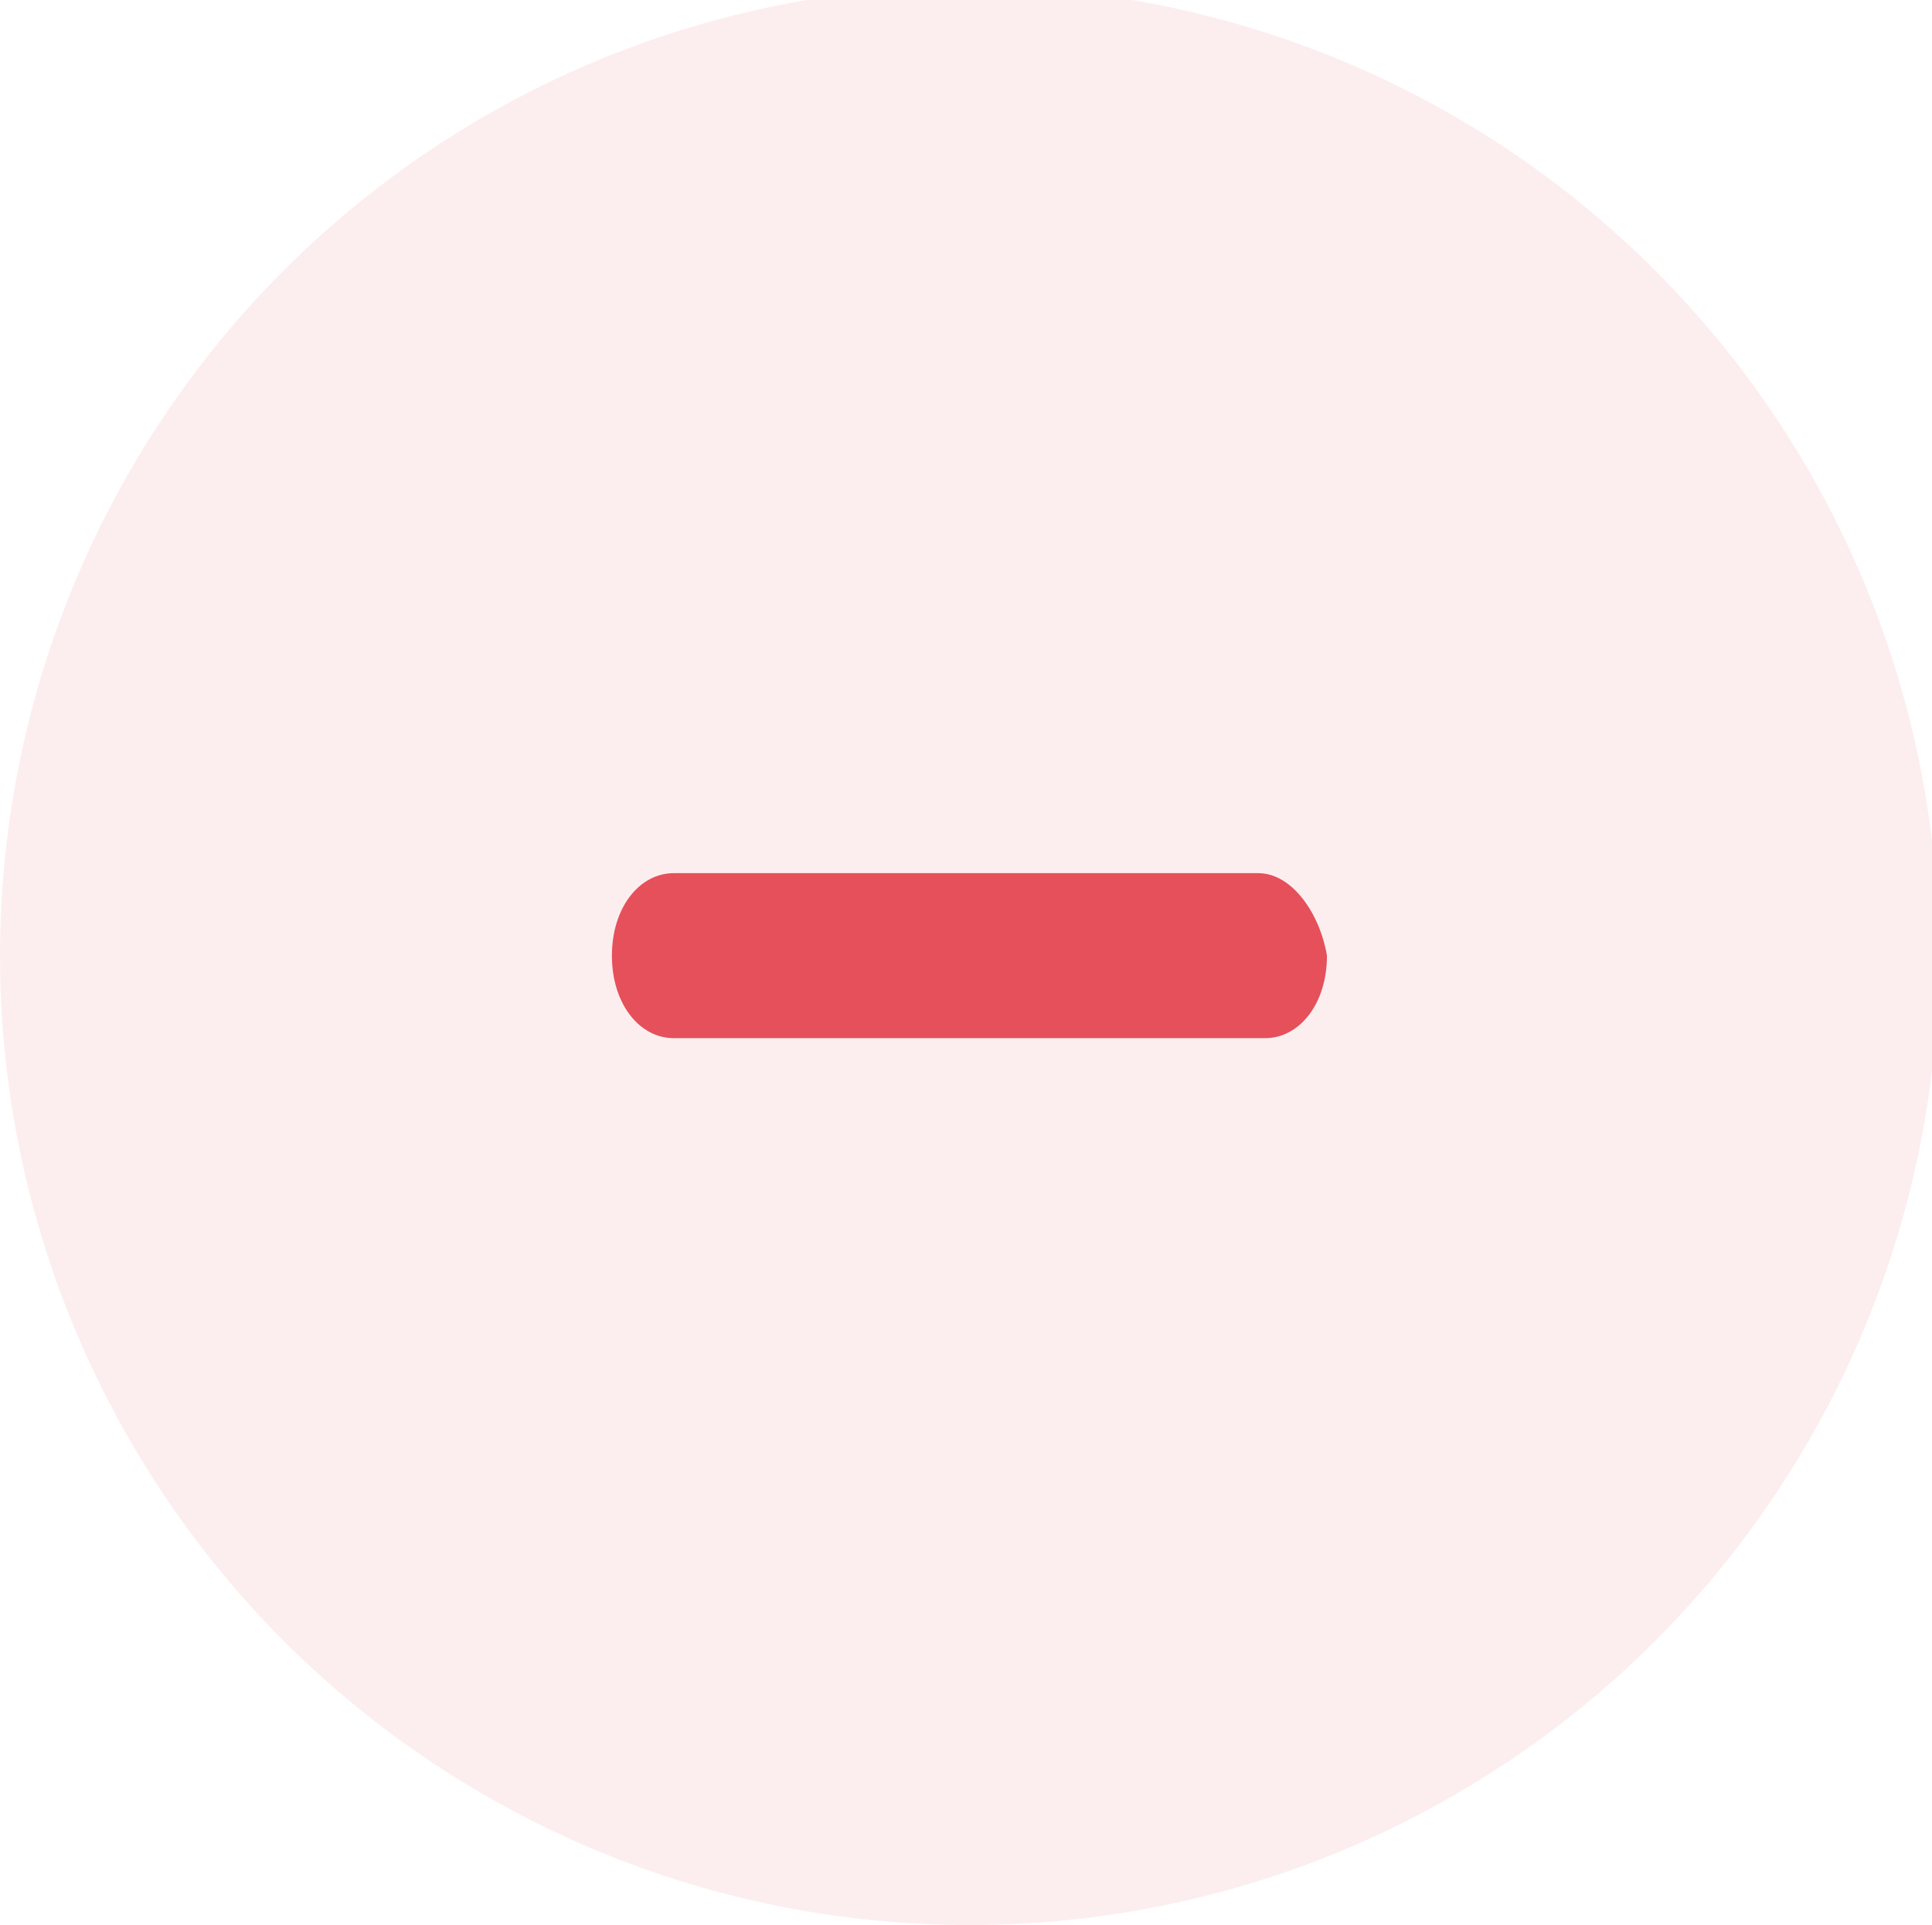
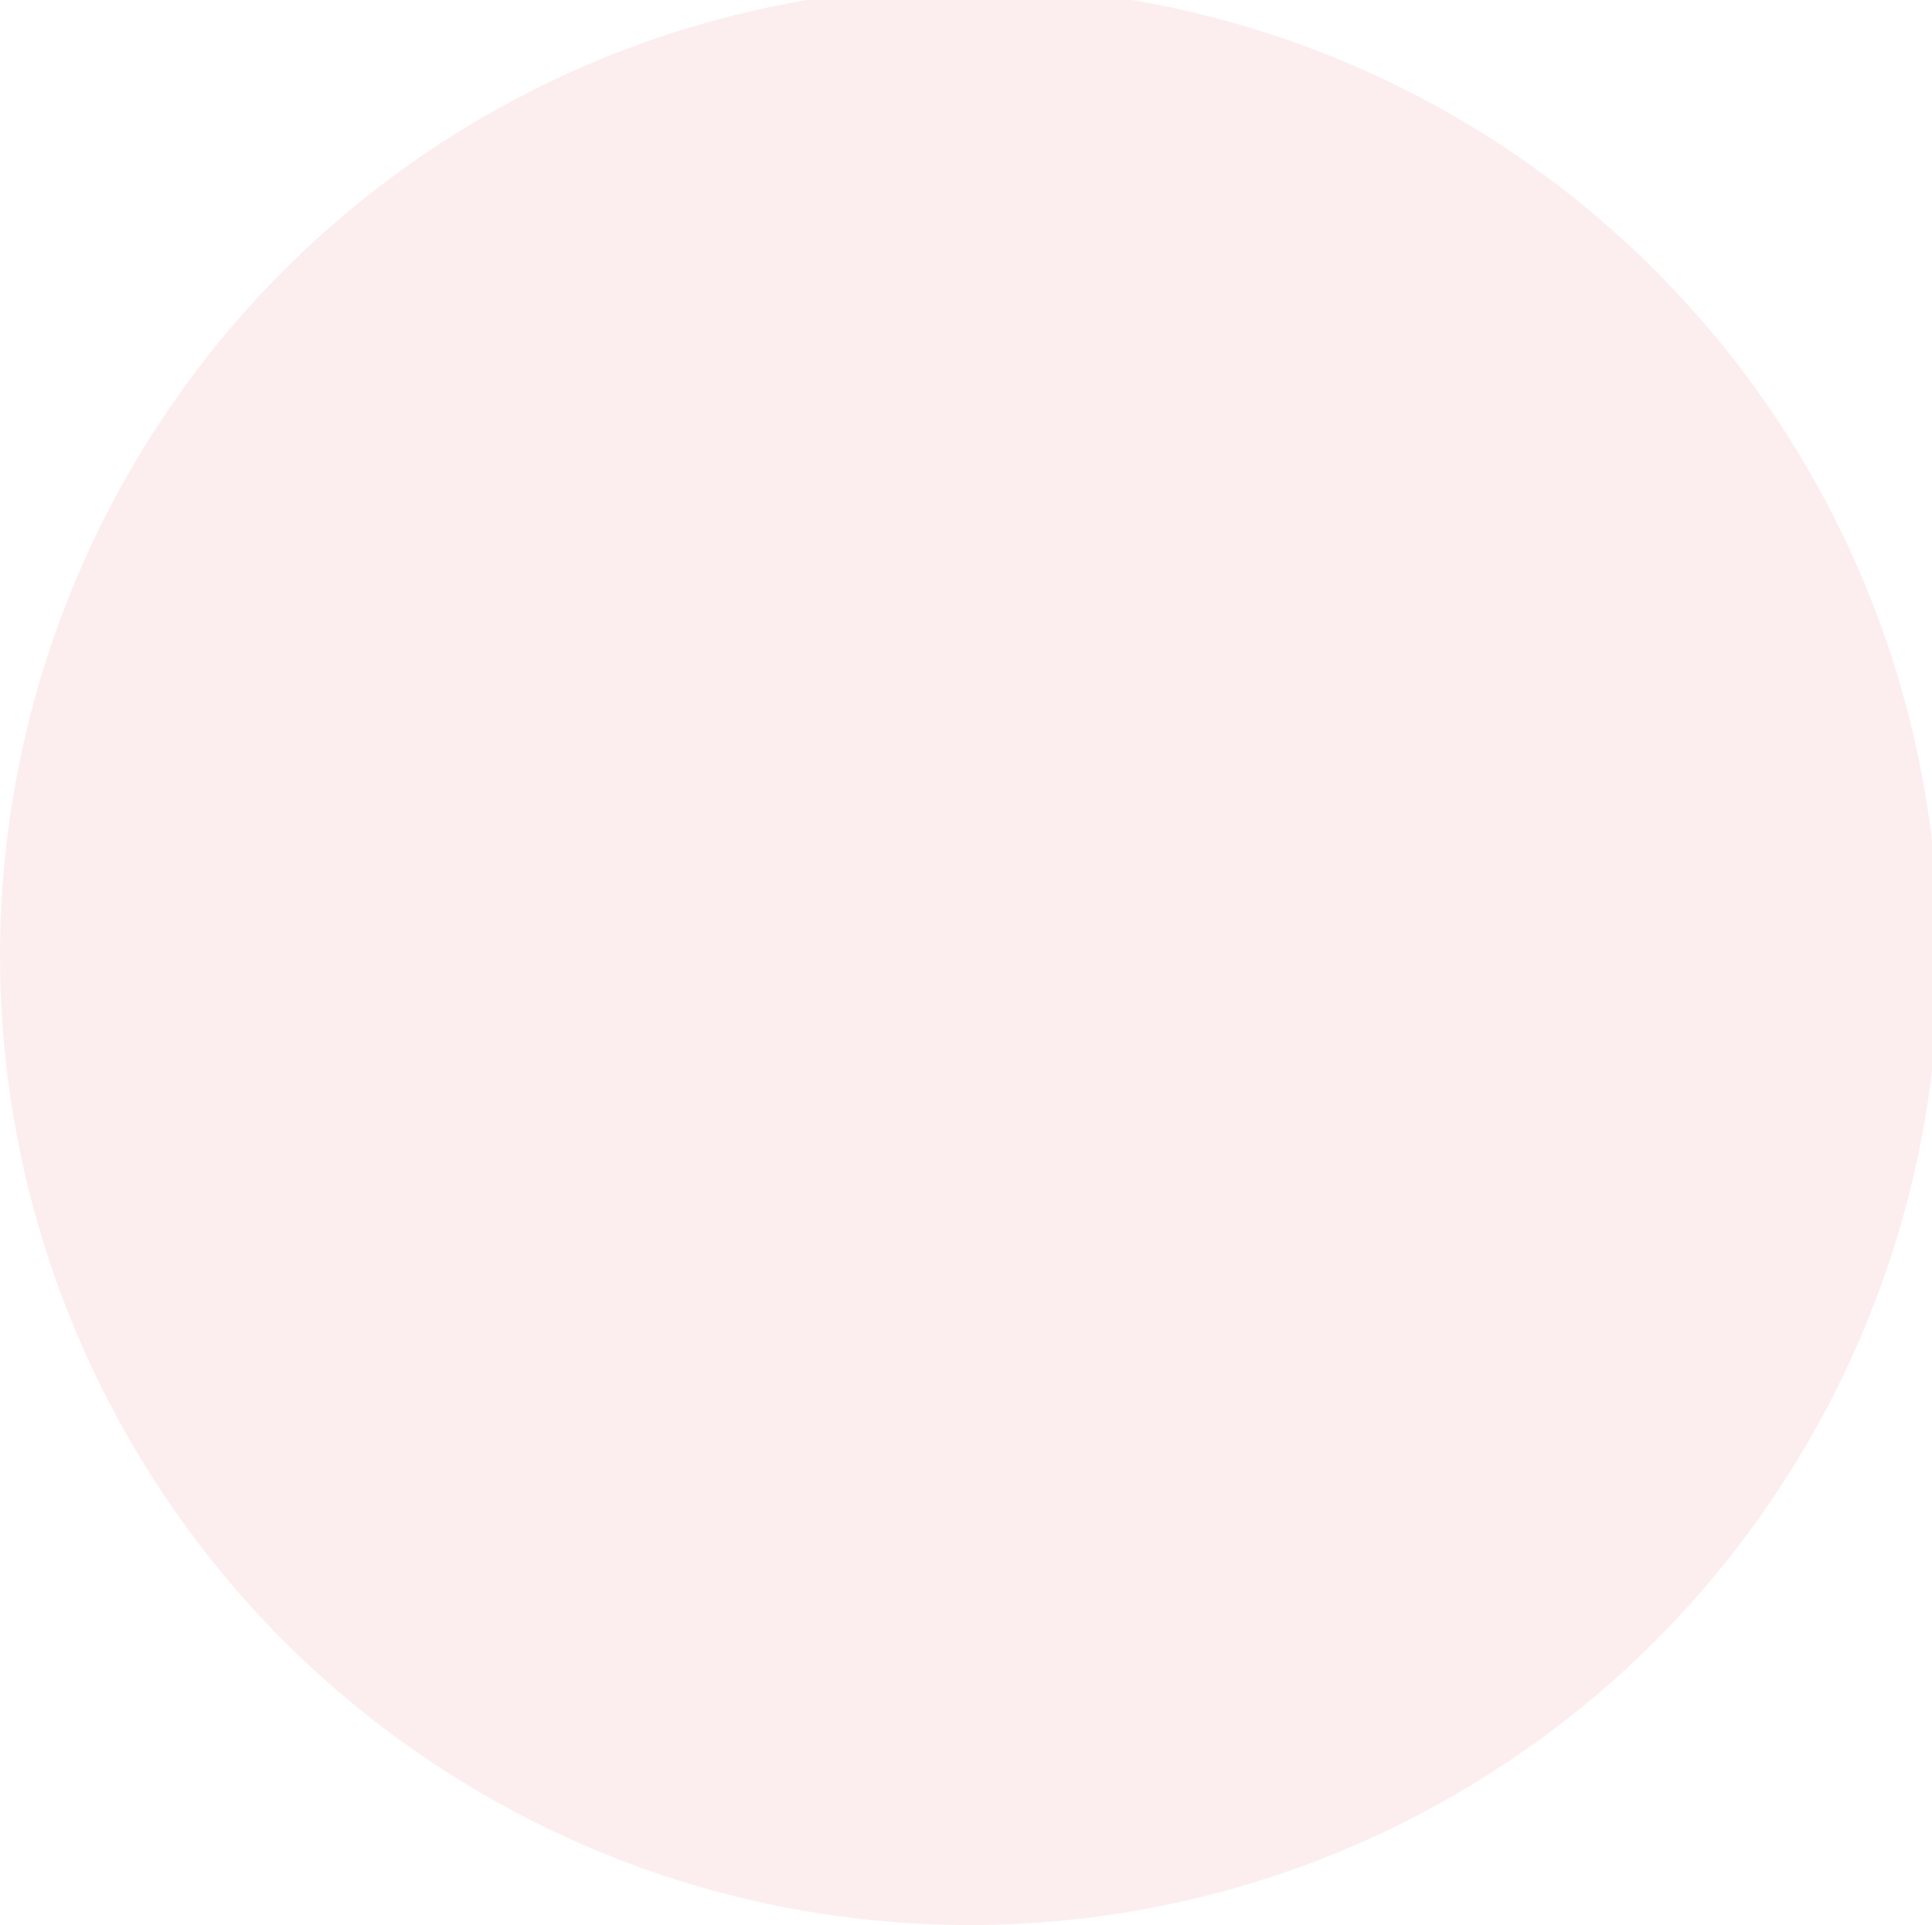
<svg xmlns="http://www.w3.org/2000/svg" version="1.1" id="Capa_1" x="0px" y="0px" viewBox="0 0 28.1 28" style="enable-background:new 0 0 28.1 28;" xml:space="preserve">
  <style type="text/css">
	.st0{opacity:0.1;enable-background:new    ;}
	.st1{fill:#E5505A;}
</style>
  <title>Recurso 61</title>
  <g class="st0">
    <circle class="st1" cx="14.1" cy="13.9" r="14.1" />
  </g>
-   <path class="st1" d="M18.3,12.7H9.8c-0.5,0-0.9,0.5-0.9,1.2s0.4,1.2,0.9,1.2h8.6c0.5,0,0.9-0.5,0.9-1.2  C19.2,13.3,18.8,12.7,18.3,12.7z" />
</svg>